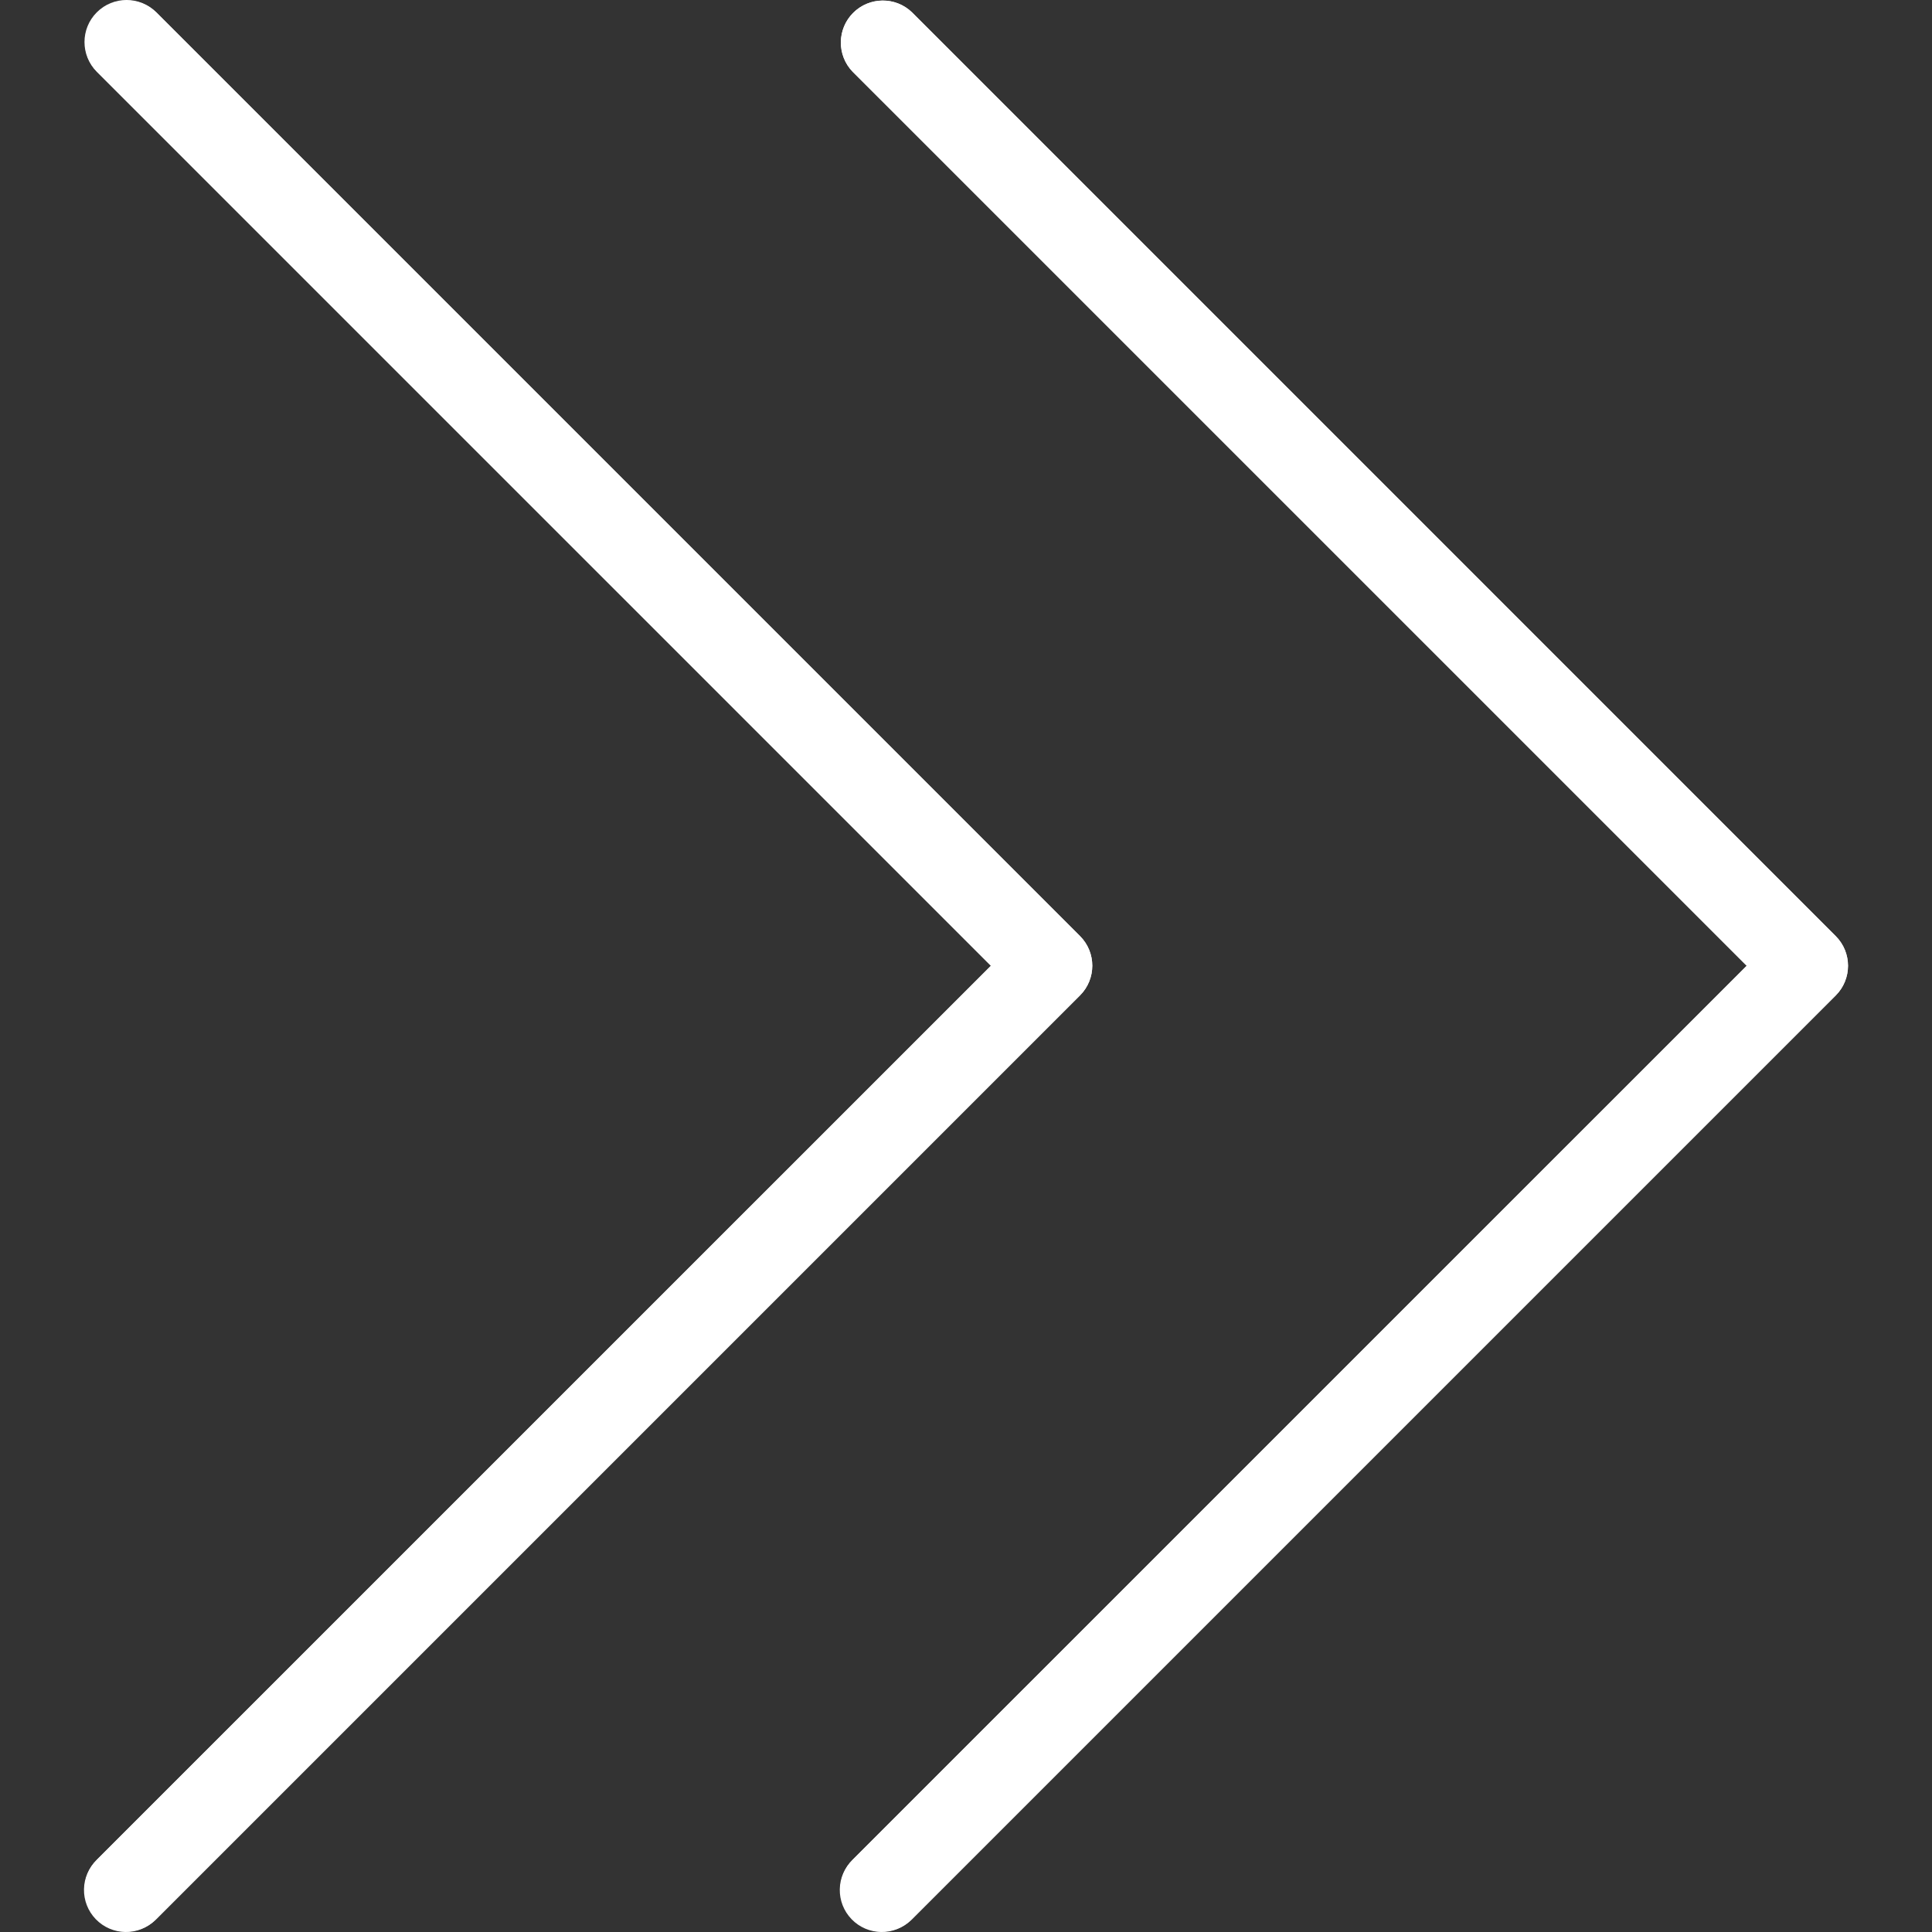
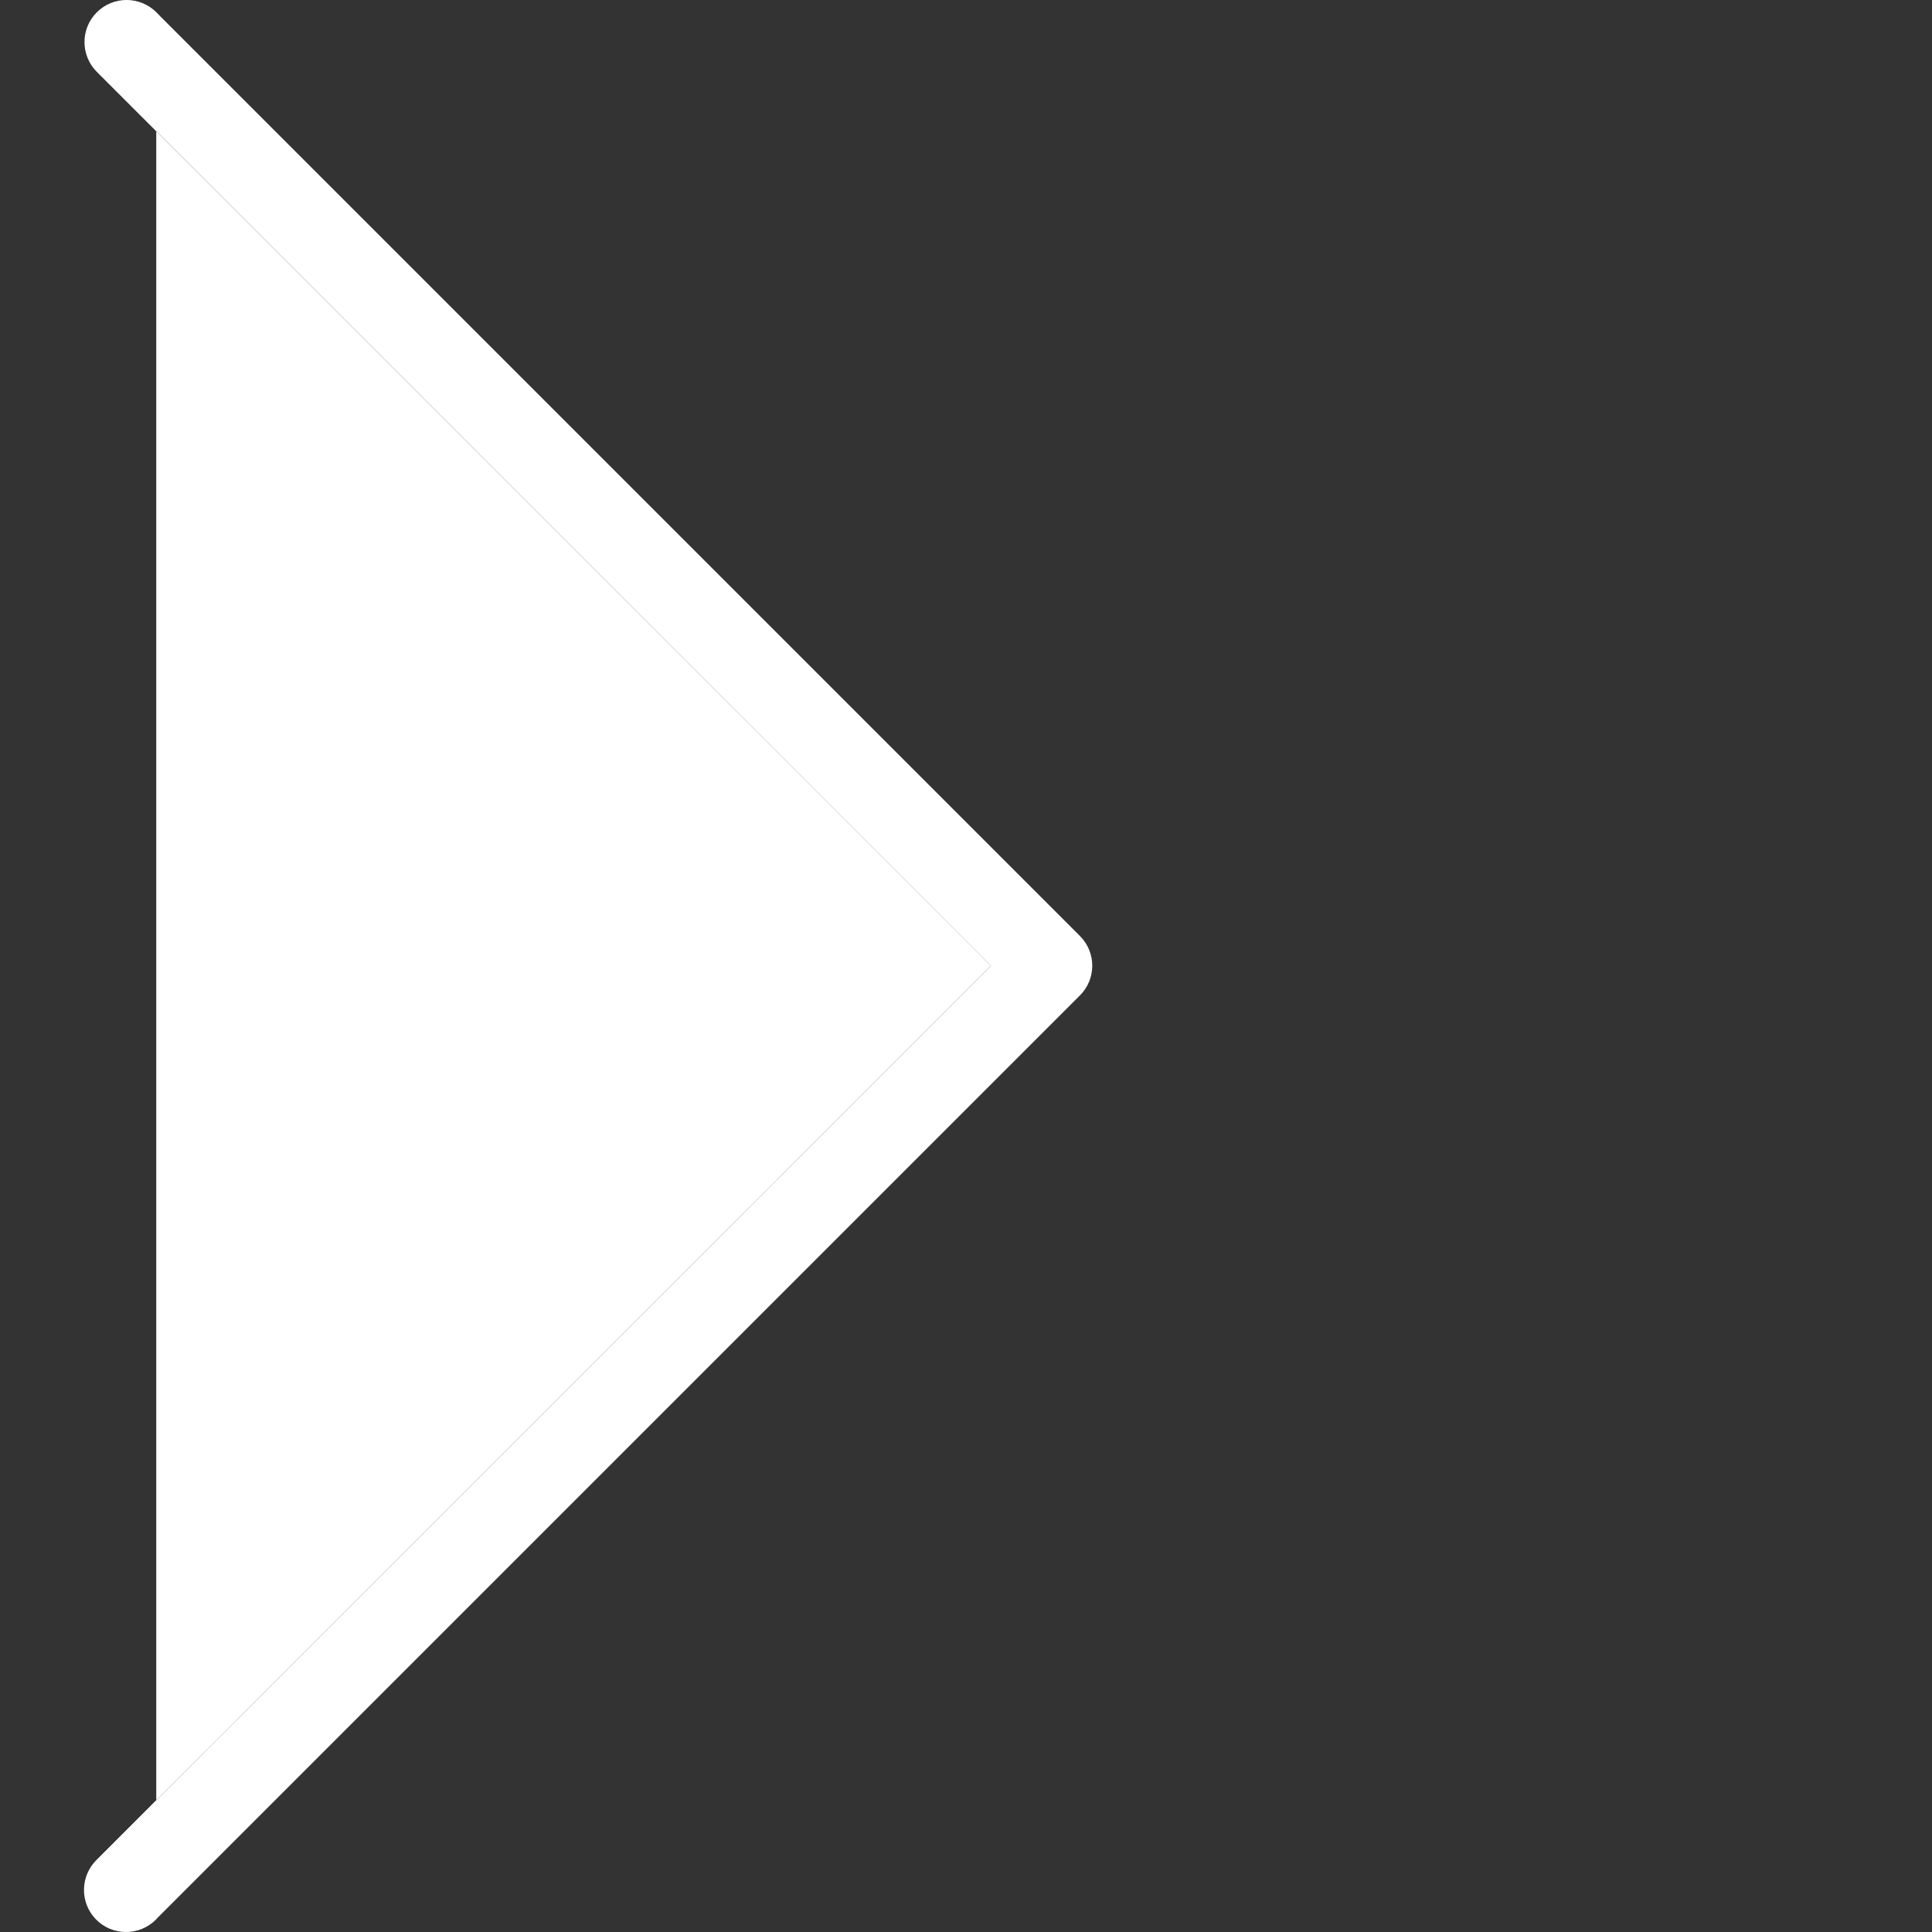
<svg xmlns="http://www.w3.org/2000/svg" version="1.1" id="Capa_1" x="0px" y="0px" viewBox="0 0 490.8 490.8" style="enable-background:new 0 0 490.8 490.8;" xml:space="preserve">
  <rect x="0" y="0" width="490.8" height="490.8" fill="#333333" stroke="none" />
  <g>
-     <path style="fill:#ffffff;" d="M231.696,3.128c-4.237-4.093-10.99-3.975-15.083,0.262c-3.992,4.134-3.992,10.687,0,14.82   l227.115,227.136L216.592,472.461c-4.237,4.093-4.355,10.845-0.262,15.083c4.093,4.237,10.845,4.354,15.083,0.262   c0.089-0.086,0.176-0.173,0.262-0.262l234.667-234.667c4.164-4.165,4.164-10.917,0-15.083L231.696,3.128z" />
    <path style="fill:#ffffff;" d="M274.363,237.795L39.696,3.128c-4.237-4.093-10.99-3.975-15.083,0.262   c-3.992,4.134-3.992,10.687,0,14.821l227.115,227.136L24.592,472.461c-4.237,4.093-4.354,10.845-0.262,15.083   c4.093,4.237,10.845,4.354,15.083,0.262c0.089-0.086,0.176-0.173,0.262-0.262l234.667-234.667   C278.511,248.718,278.521,241.966,274.363,237.795z" />
  </g>
-   <path style="fill:#ffffff;" d="M224.144,490.68c-5.891,0.011-10.675-4.757-10.686-10.648c-0.005-2.84,1.123-5.565,3.134-7.571l227.136-227.115  L216.592,18.232c-4.093-4.237-3.975-10.99,0.262-15.083c4.134-3.992,10.687-3.992,14.82,0l234.667,234.667  c4.164,4.165,4.164,10.917,0,15.083L231.675,487.565C229.676,489.56,226.968,490.68,224.144,490.68z" />
-   <path style="fill:#ffffff;" d="M32.144,490.68c-5.891,0.011-10.675-4.757-10.686-10.648c-0.005-2.84,1.123-5.565,3.134-7.571l227.136-227.115  L24.592,18.232c-4.171-4.171-4.171-10.933,0-15.104s10.933-4.171,15.104,0l234.667,234.667c4.164,4.165,4.164,10.917,0,15.083  L39.696,487.544C37.695,489.551,34.978,490.68,32.144,490.68z" />
+   <path style="fill:#ffffff;" d="M32.144,490.68c-5.891,0.011-10.675-4.757-10.686-10.648c-0.005-2.84,1.123-5.565,3.134-7.571l227.136-227.115  L24.592,18.232c-4.171-4.171-4.171-10.933,0-15.104s10.933-4.171,15.104,0c4.164,4.165,4.164,10.917,0,15.083  L39.696,487.544C37.695,489.551,34.978,490.68,32.144,490.68z" />
</svg>